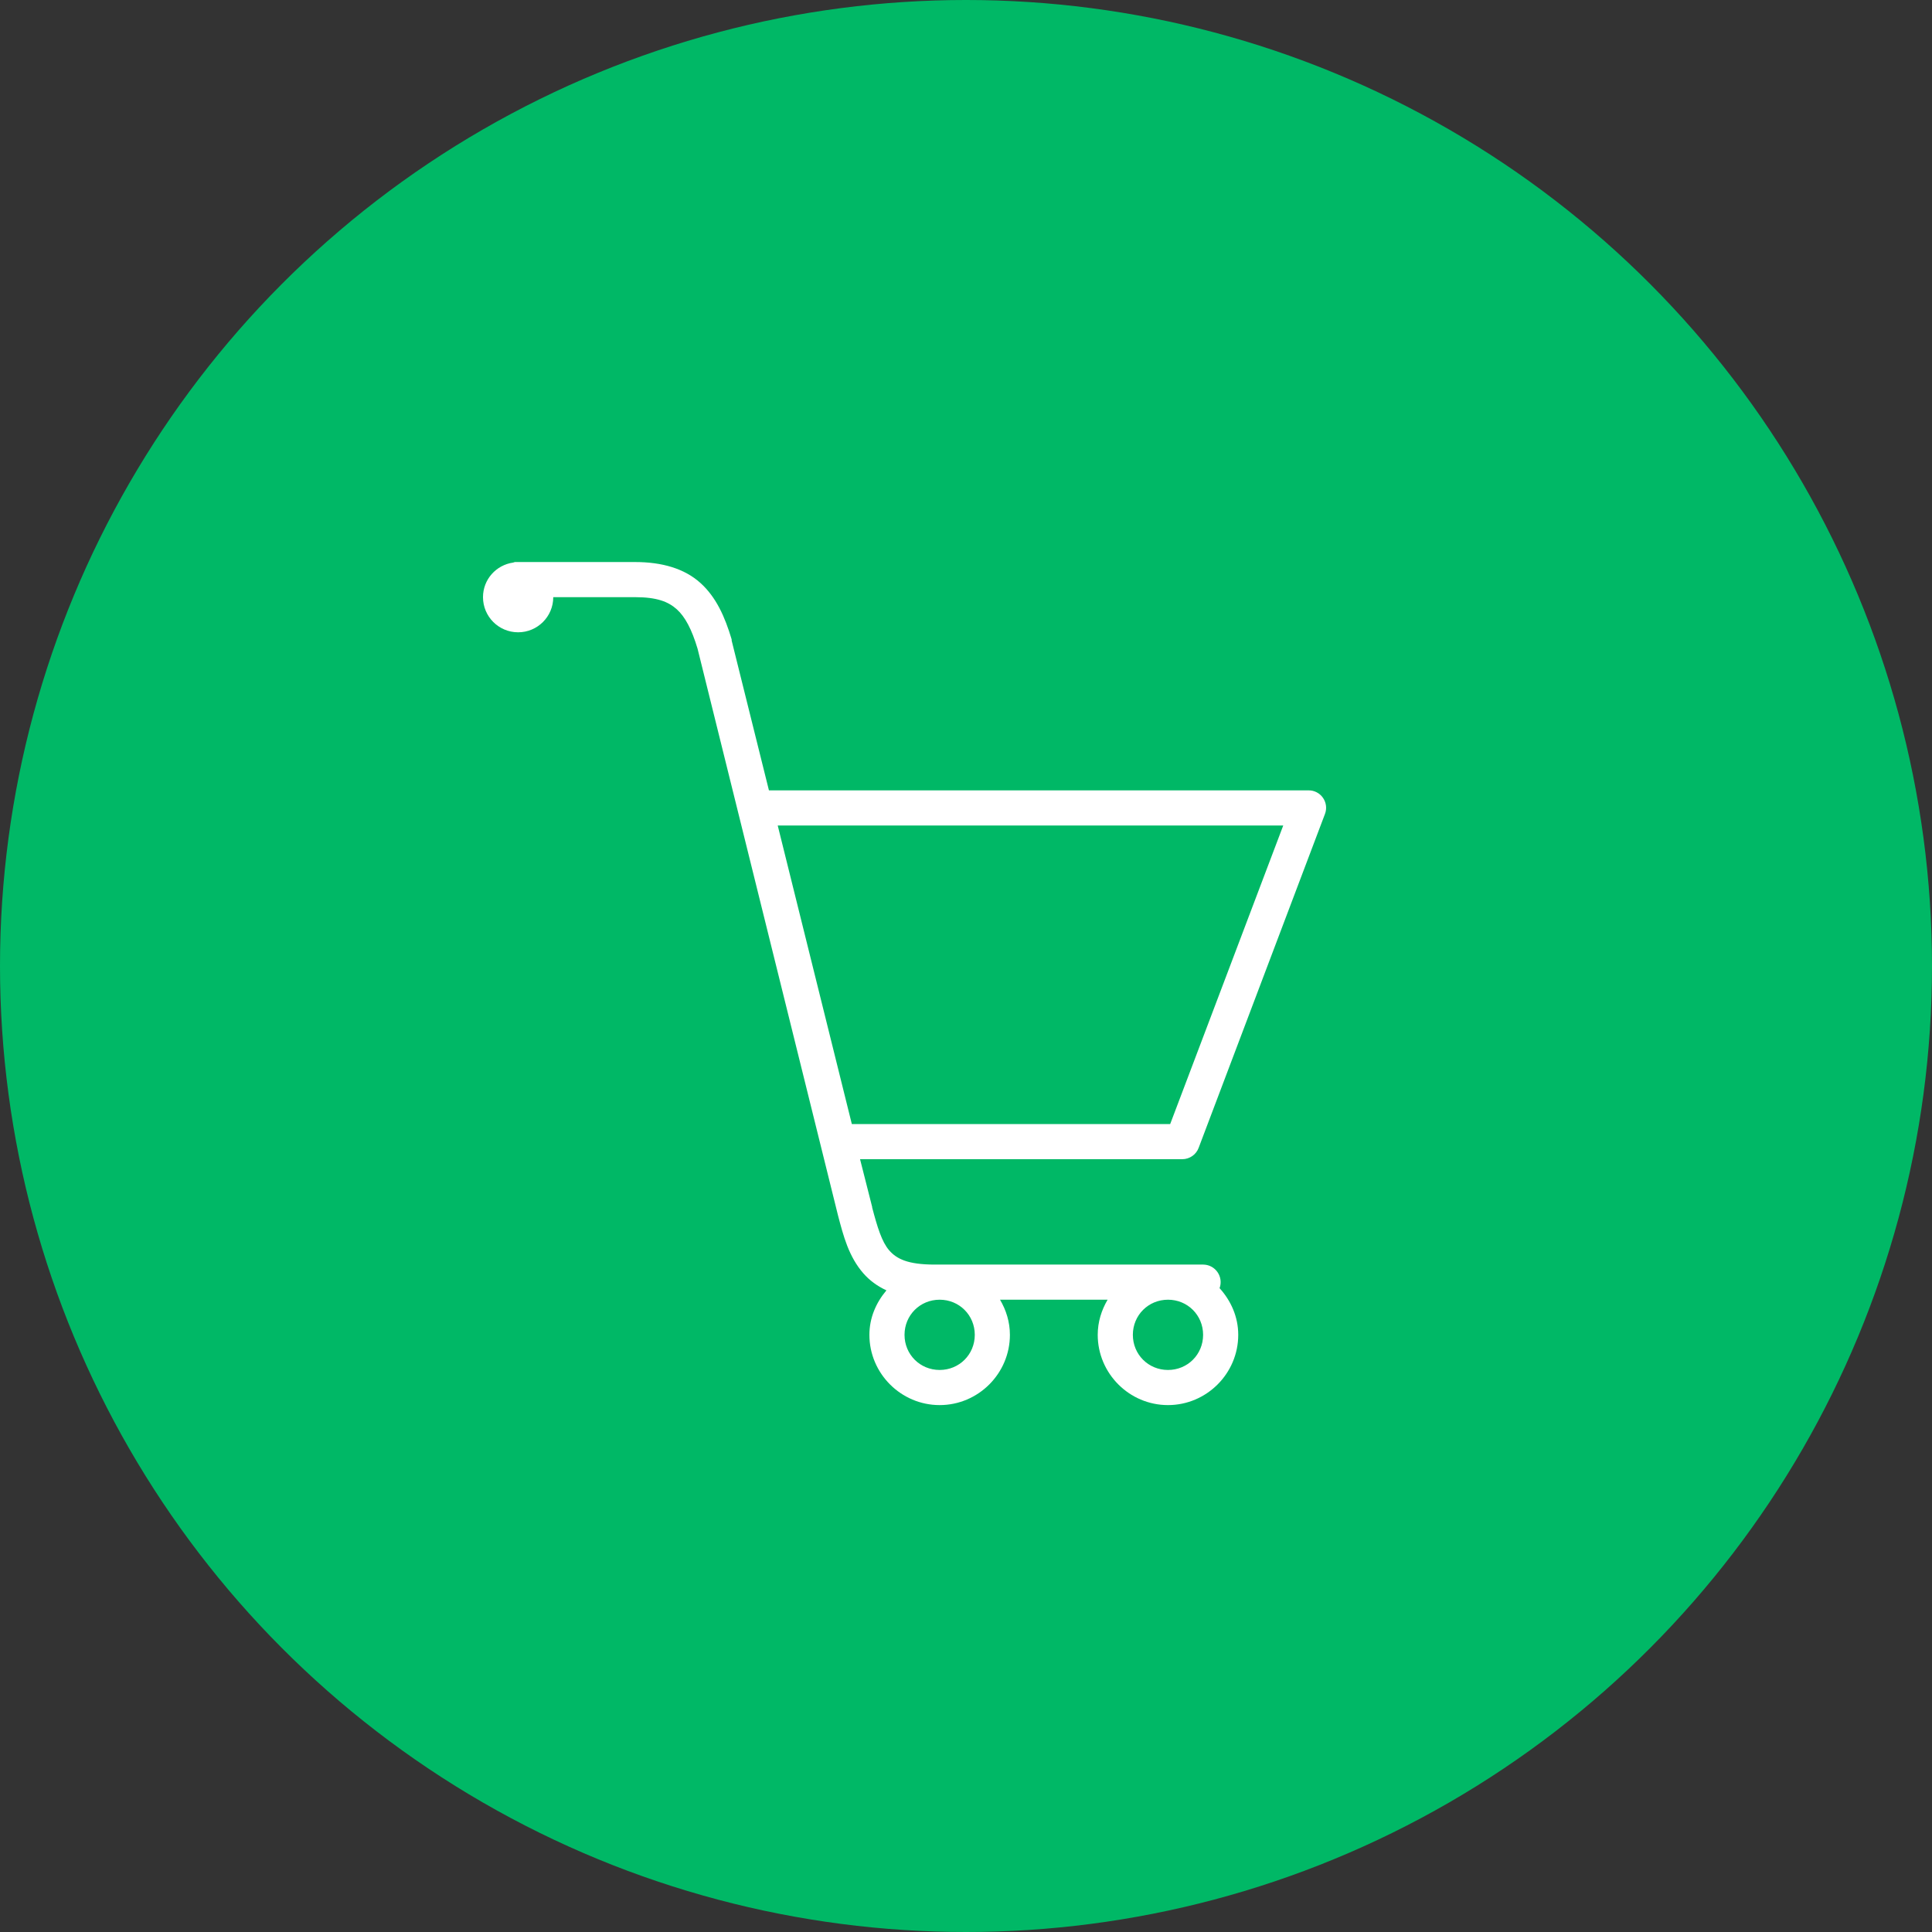
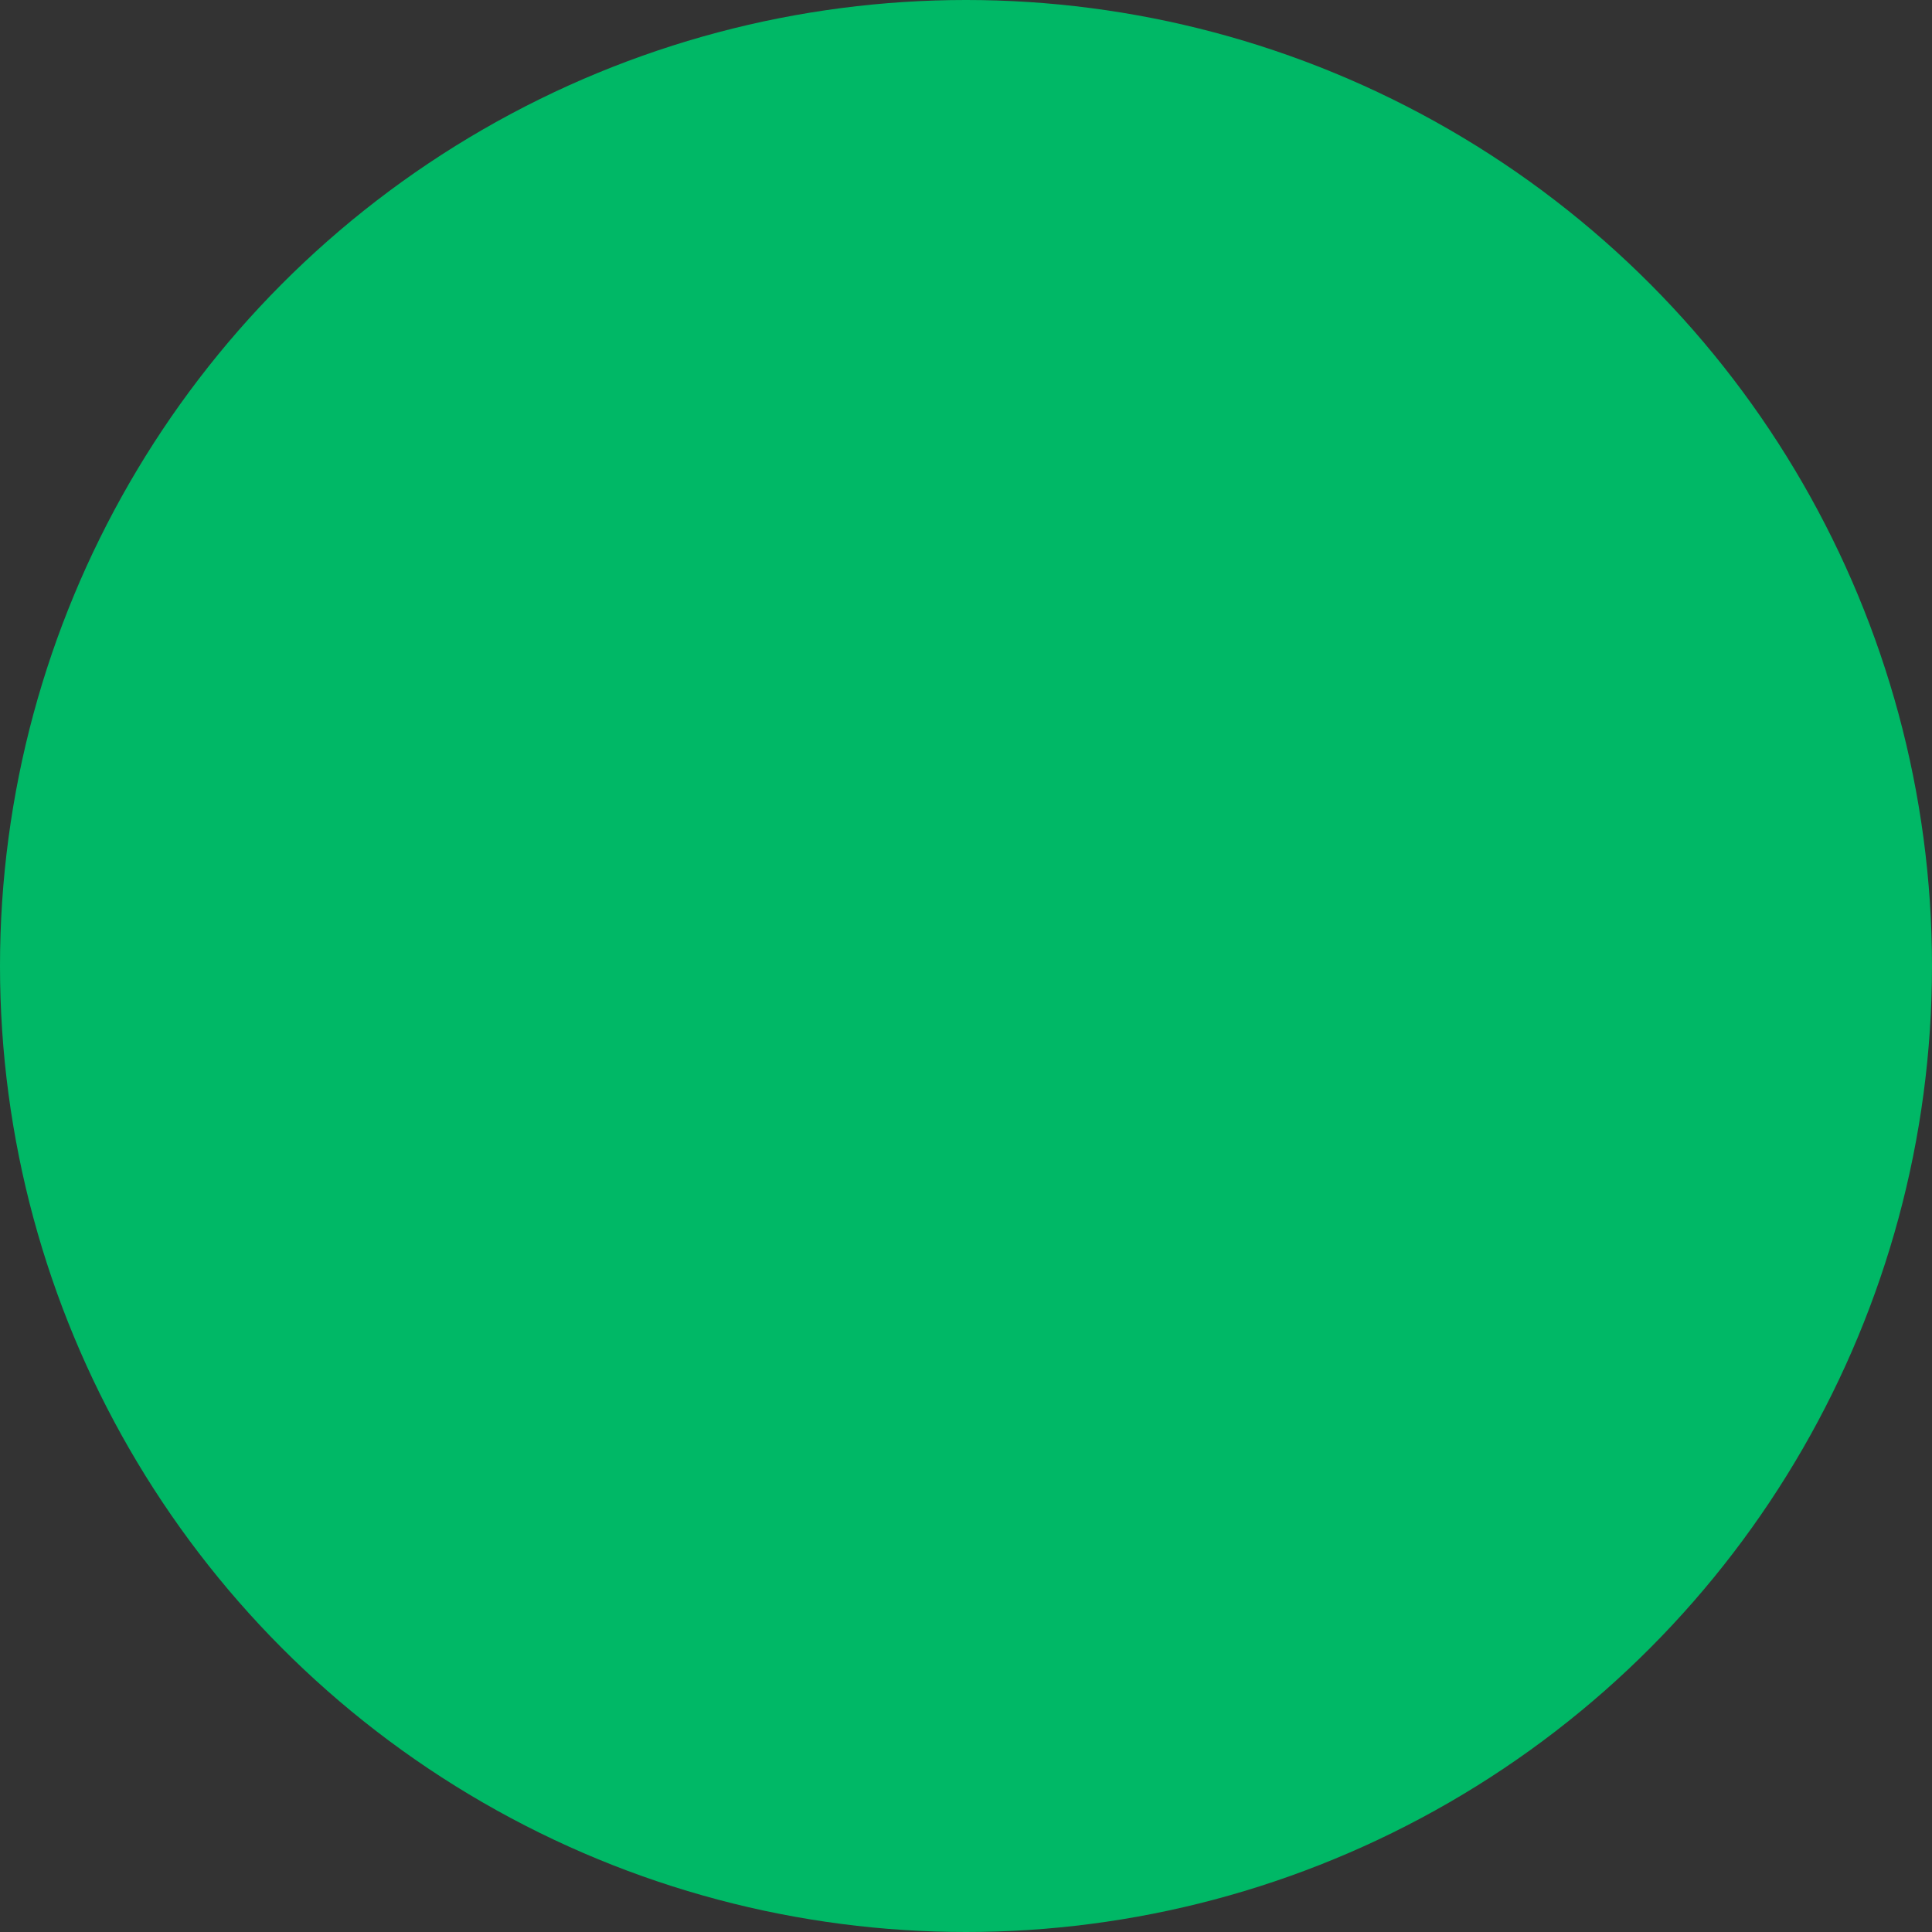
<svg xmlns="http://www.w3.org/2000/svg" width="44" height="44" viewBox="0 0 44 44" fill="none">
  <rect x="0" y="0" width="44" height="44" fill="#333333" stroke="none" />
  <circle cx="22" cy="22" r="22" fill="#00B866" />
-   <path d="M11.725 12.8C11.713 12.803 11.7 12.808 11.688 12.812C11.298 12.867 11 13.197 11 13.6C11 14.042 11.358 14.4 11.8 14.4C12.242 14.4 12.6 14.042 12.6 13.6H14.463C14.961 13.6 15.22 13.703 15.412 13.875C15.602 14.045 15.755 14.333 15.887 14.775L19.087 27.688C19.208 28.145 19.328 28.617 19.663 29C19.802 29.159 19.977 29.289 20.188 29.387C19.953 29.666 19.8 30.011 19.8 30.4C19.8 31.28 20.52 32 21.4 32C22.28 32 23 31.28 23 30.4C23 30.106 22.914 29.837 22.775 29.6H25.225C25.086 29.837 25 30.106 25 30.4C25 31.28 25.72 32 26.6 32C27.48 32 28.2 31.28 28.2 30.4C28.2 29.989 28.033 29.622 27.775 29.337C27.82 29.216 27.802 29.078 27.728 28.972C27.653 28.864 27.531 28.8 27.4 28.8H21.288C20.67 28.8 20.419 28.669 20.25 28.475C20.083 28.283 19.981 27.947 19.863 27.5V27.488L19.587 26.4H26.925C27.092 26.4 27.244 26.295 27.3 26.137L30.175 18.538C30.222 18.416 30.205 18.278 30.13 18.17C30.055 18.062 29.931 17.998 29.8 18H17.512C17.512 18 16.663 14.595 16.663 14.588C16.663 14.58 16.663 14.57 16.663 14.562C16.509 14.047 16.311 13.6 15.95 13.275C15.589 12.95 15.081 12.8 14.463 12.8H11.8C11.787 12.8 11.775 12.8 11.762 12.8C11.75 12.8 11.738 12.8 11.725 12.8ZM17.712 18.8H29.225L26.65 25.6H19.4L17.712 18.8ZM21.4 29.6C21.847 29.6 22.2 29.953 22.2 30.4C22.2 30.847 21.847 31.2 21.4 31.2C20.953 31.2 20.6 30.847 20.6 30.4C20.6 29.953 20.953 29.6 21.4 29.6ZM26.6 29.6C27.047 29.6 27.4 29.953 27.4 30.4C27.4 30.847 27.047 31.2 26.6 31.2C26.153 31.2 25.8 30.847 25.8 30.4C25.8 29.953 26.153 29.6 26.6 29.6Z" fill="white" />
</svg>